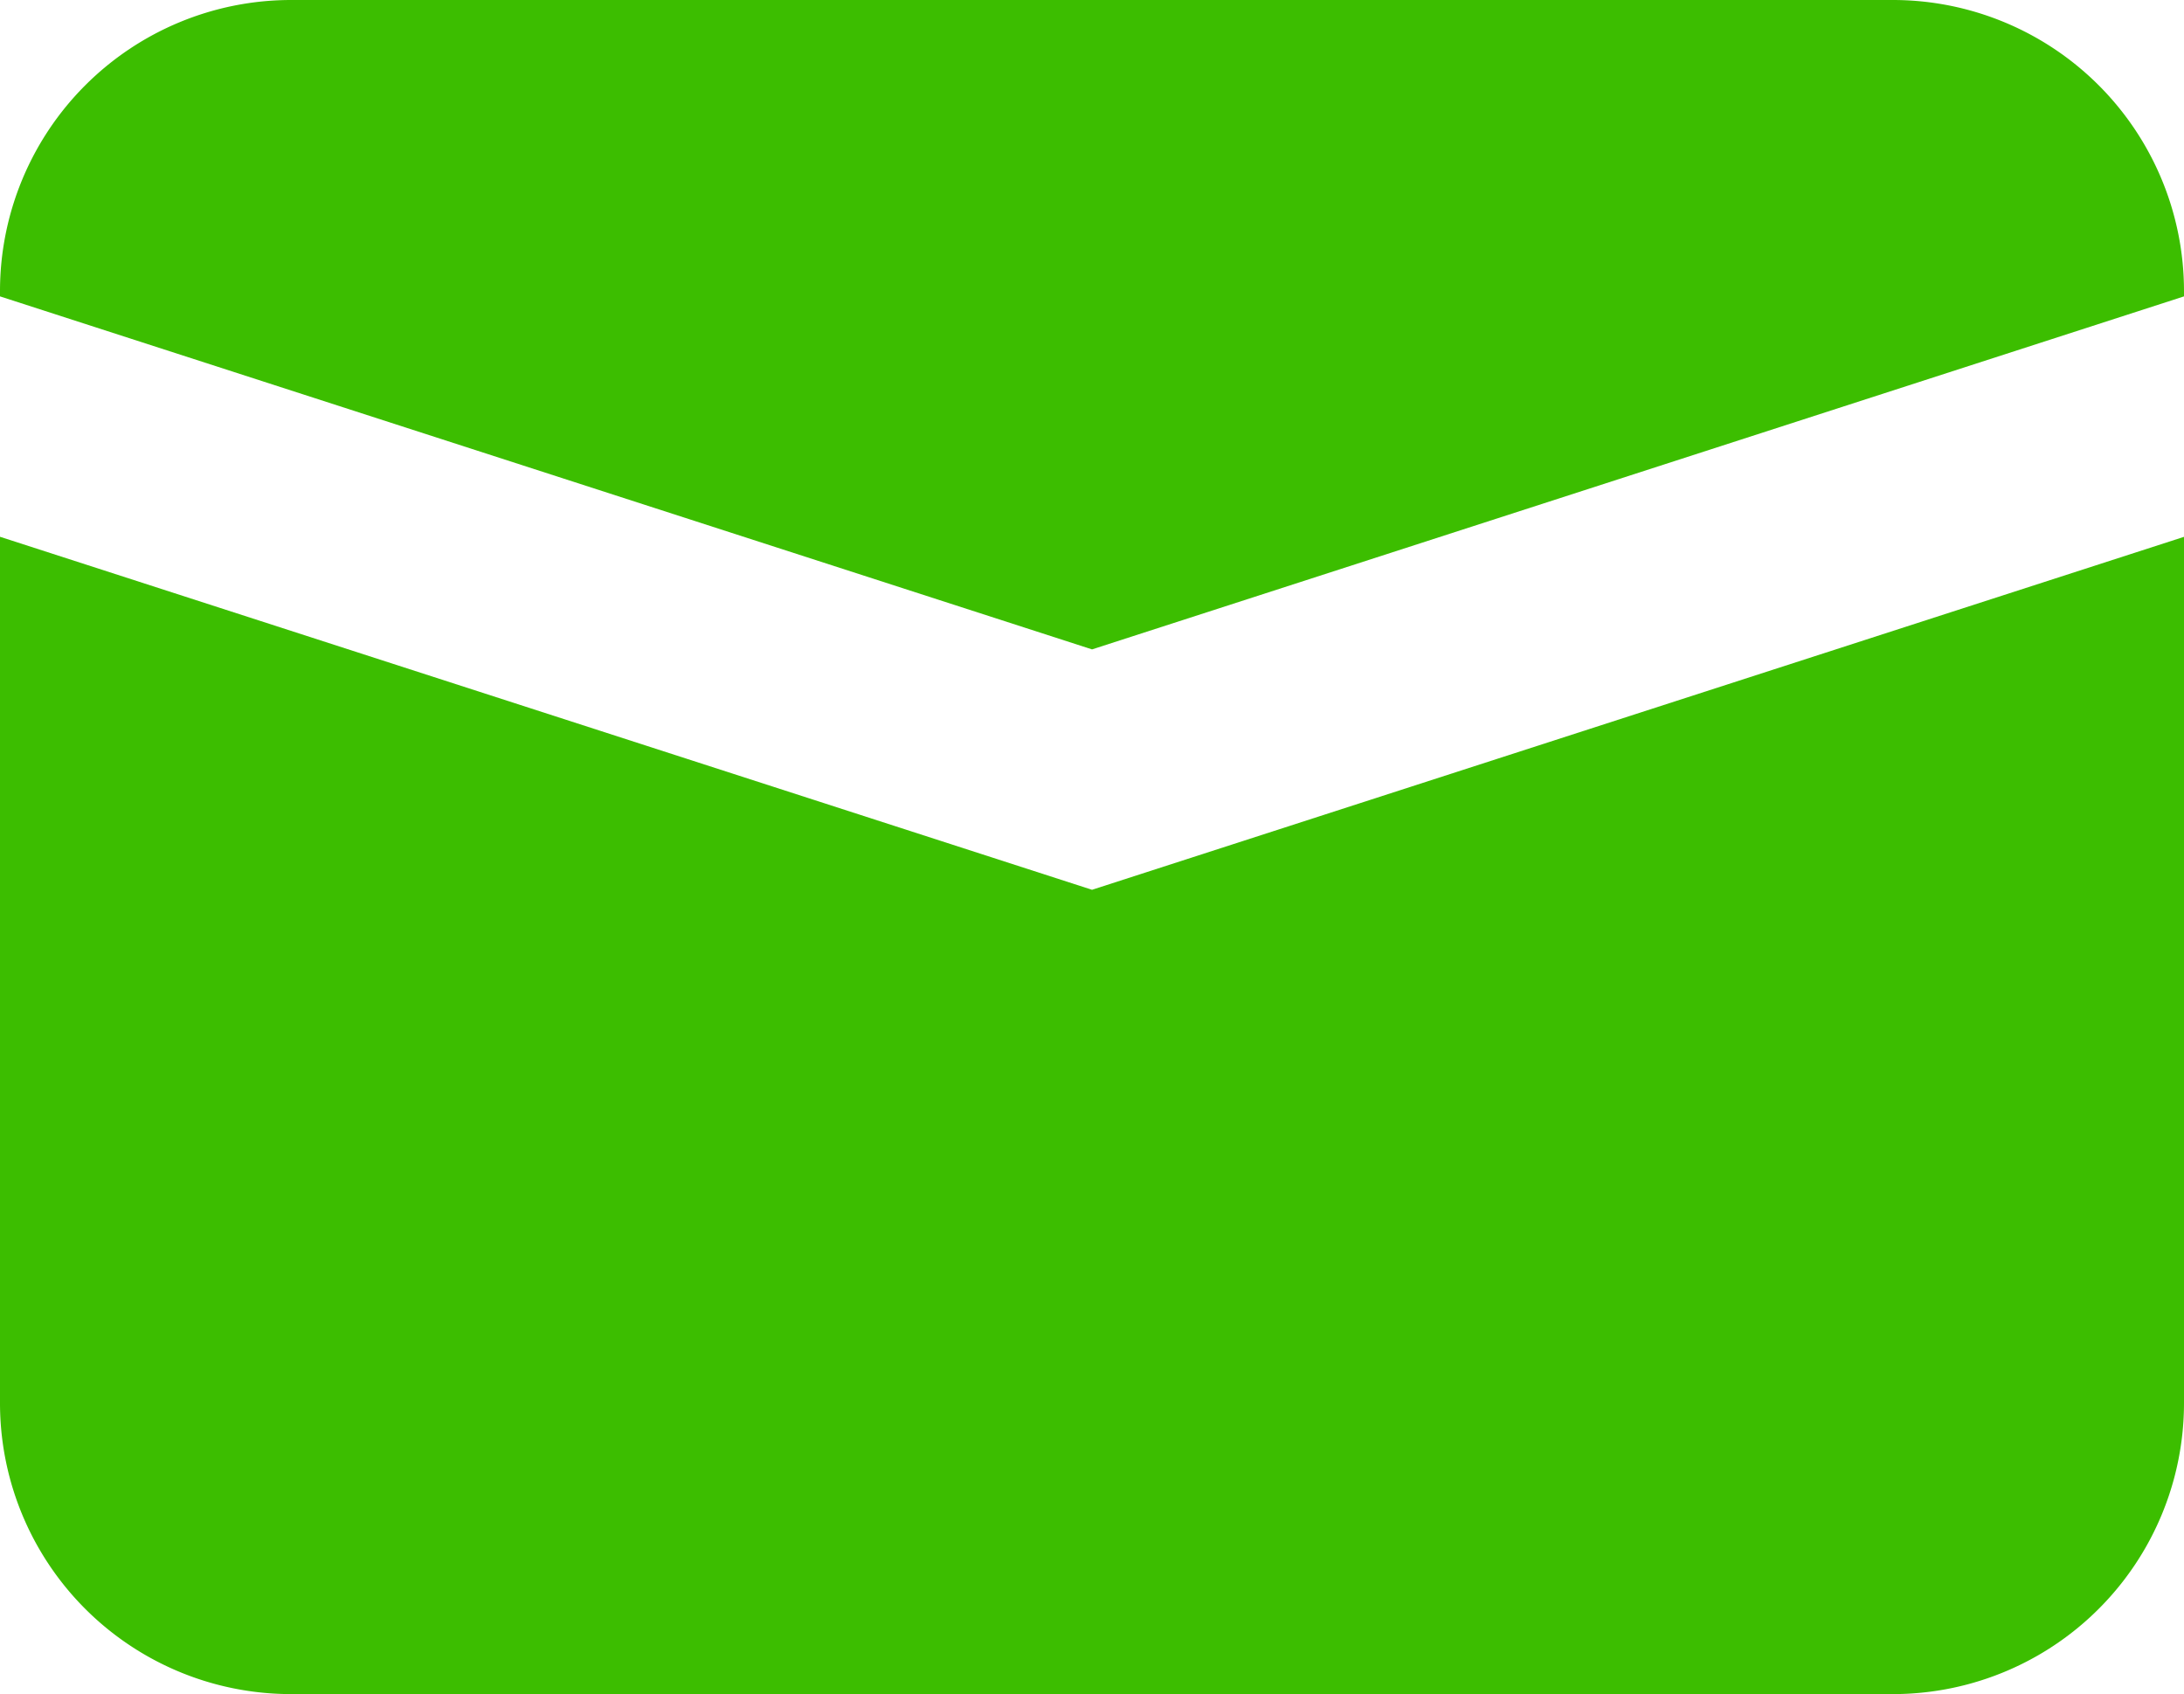
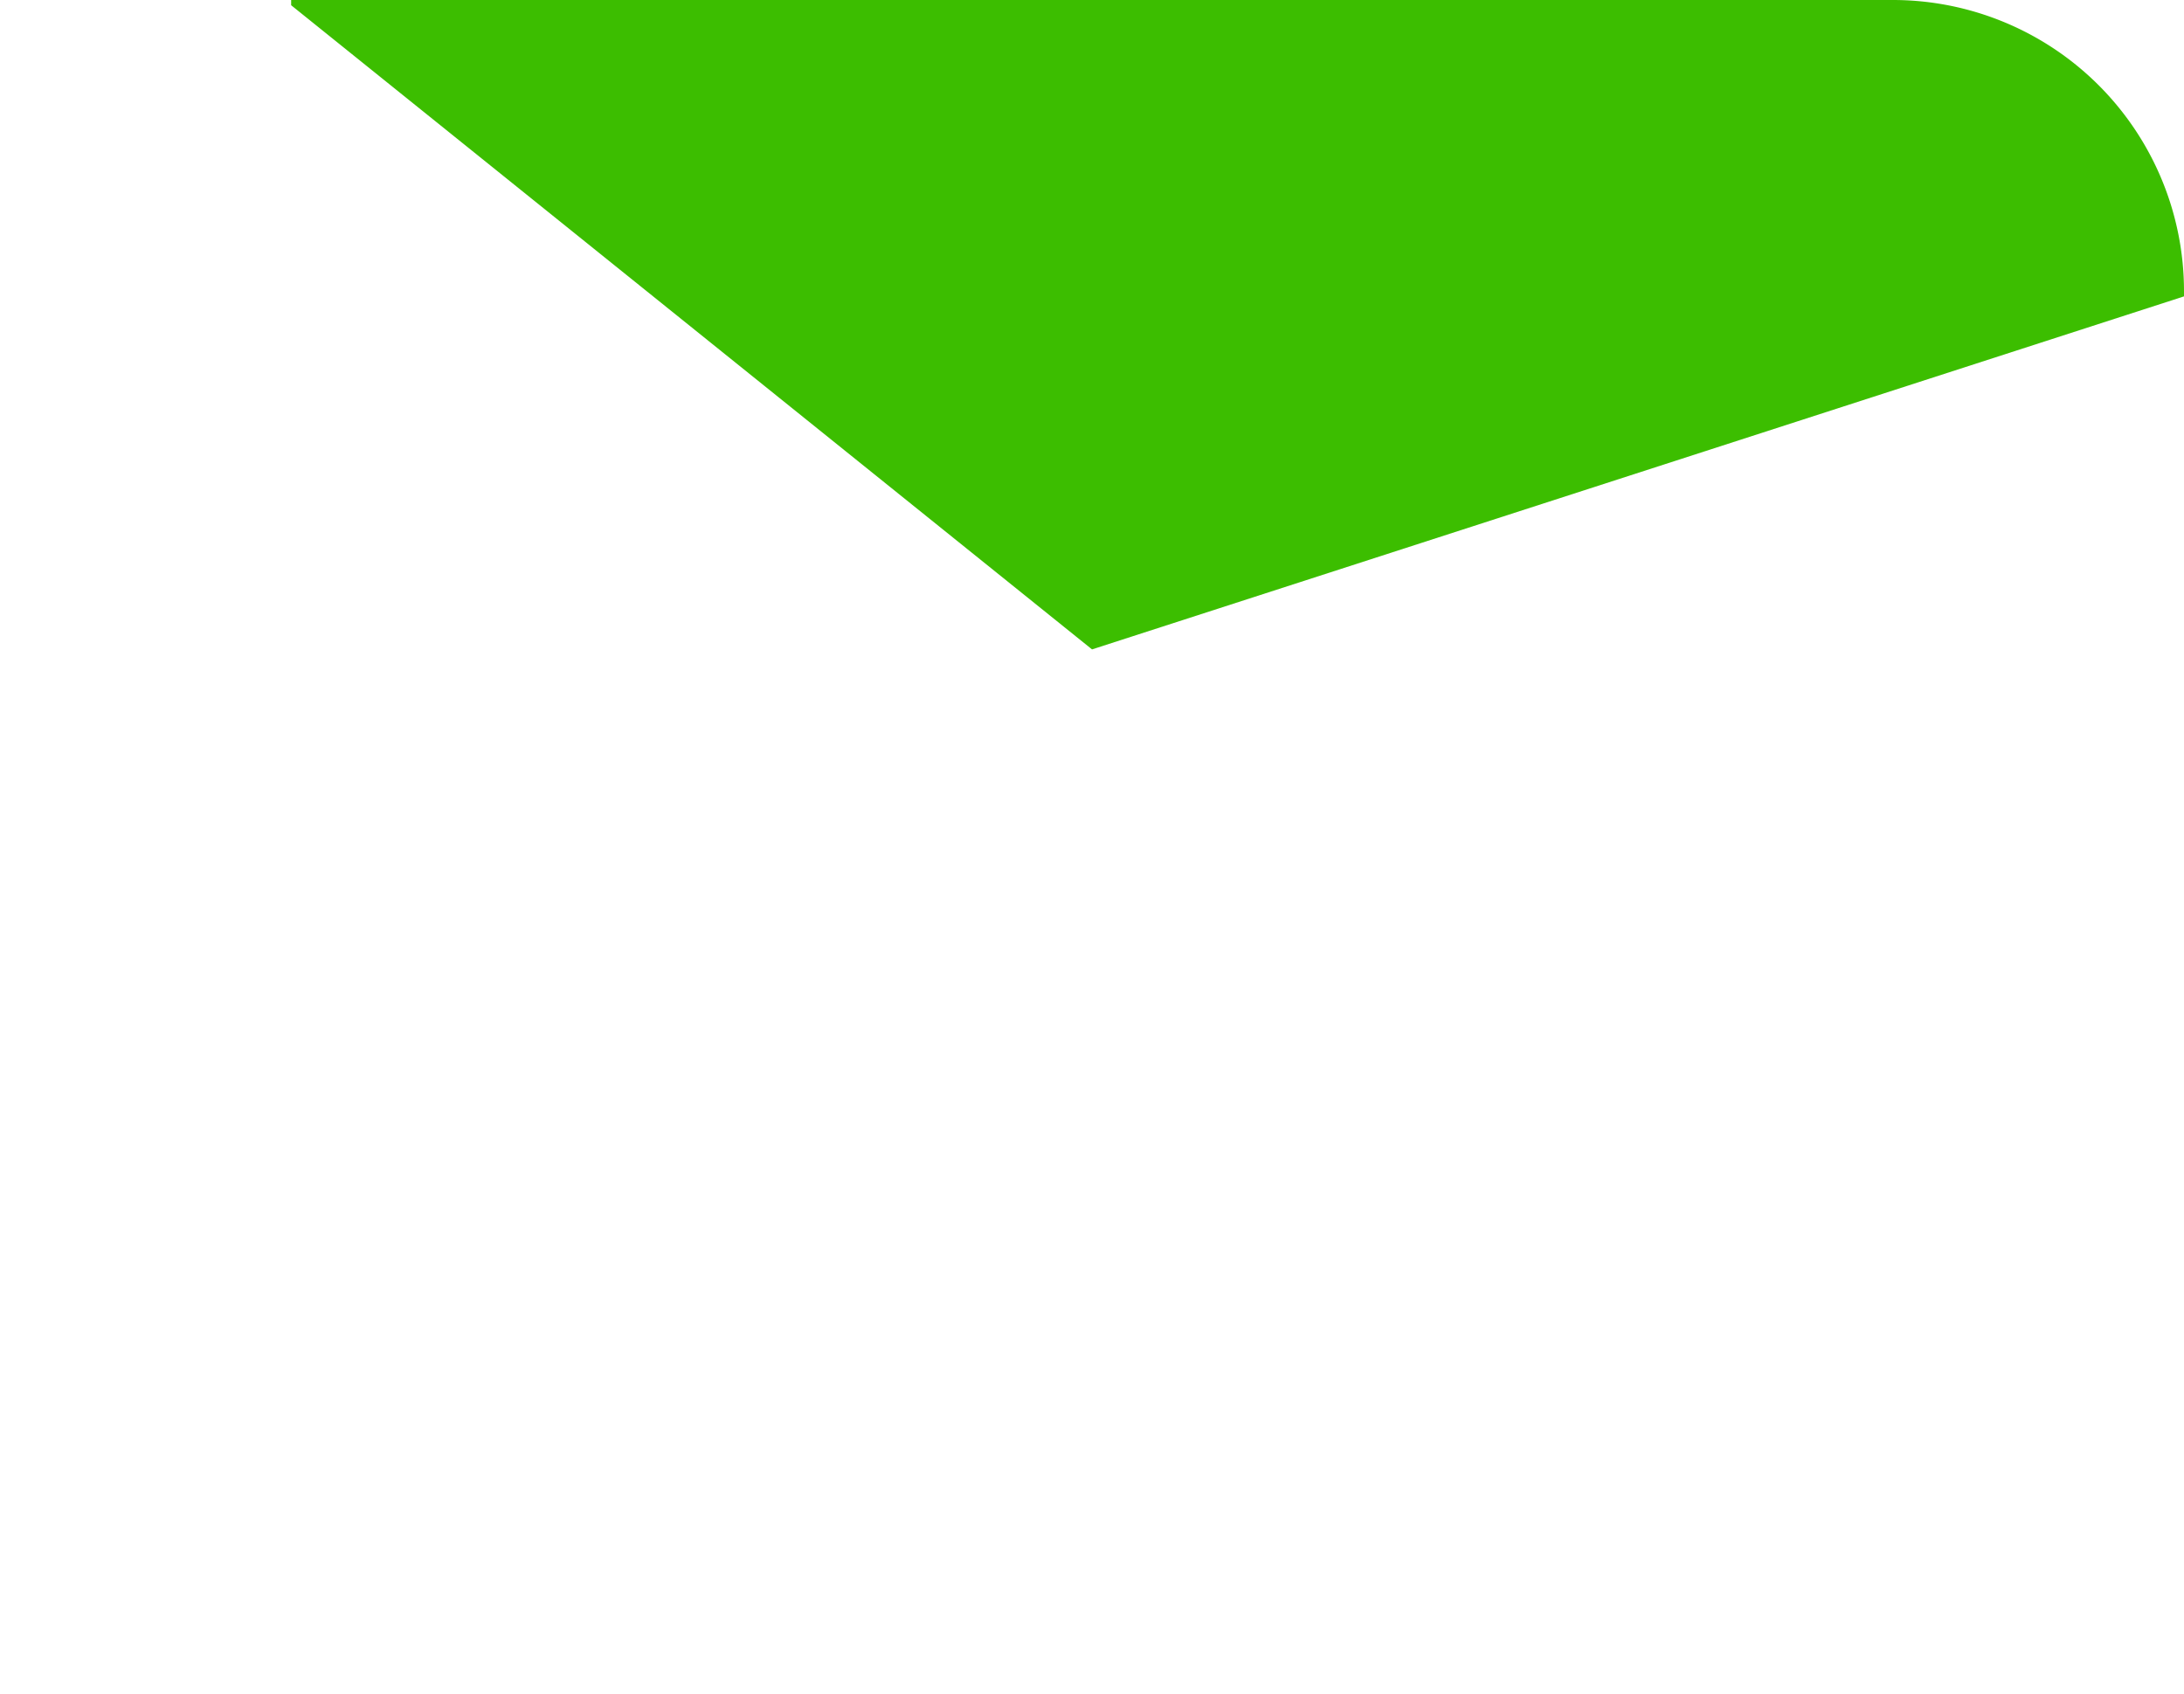
<svg xmlns="http://www.w3.org/2000/svg" width="34.289" height="26.599" viewBox="0 0 34.289 26.599">
  <g id="Group_3886" data-name="Group 3886" transform="translate(-944.304 -194.806)">
-     <path id="Path_3916" data-name="Path 3916" d="M17.145,10.195,34.289,4.653V4.571A4.572,4.572,0,0,0,29.718,0H4.571A4.571,4.571,0,0,0,0,4.571v.082Z" transform="translate(944.304 194.806)" fill="#3cbe00" />
-     <path id="Path_3917" data-name="Path 3917" d="M17.145,11.408,0,5.866v13.6a4.569,4.569,0,0,0,4.571,4.569H29.718a4.57,4.57,0,0,0,4.571-4.569V5.867Z" transform="translate(944.304 197.367)" fill="#3cbe00" />
+     <path id="Path_3916" data-name="Path 3916" d="M17.145,10.195,34.289,4.653V4.571A4.572,4.572,0,0,0,29.718,0H4.571v.082Z" transform="translate(944.304 194.806)" fill="#3cbe00" />
  </g>
</svg>